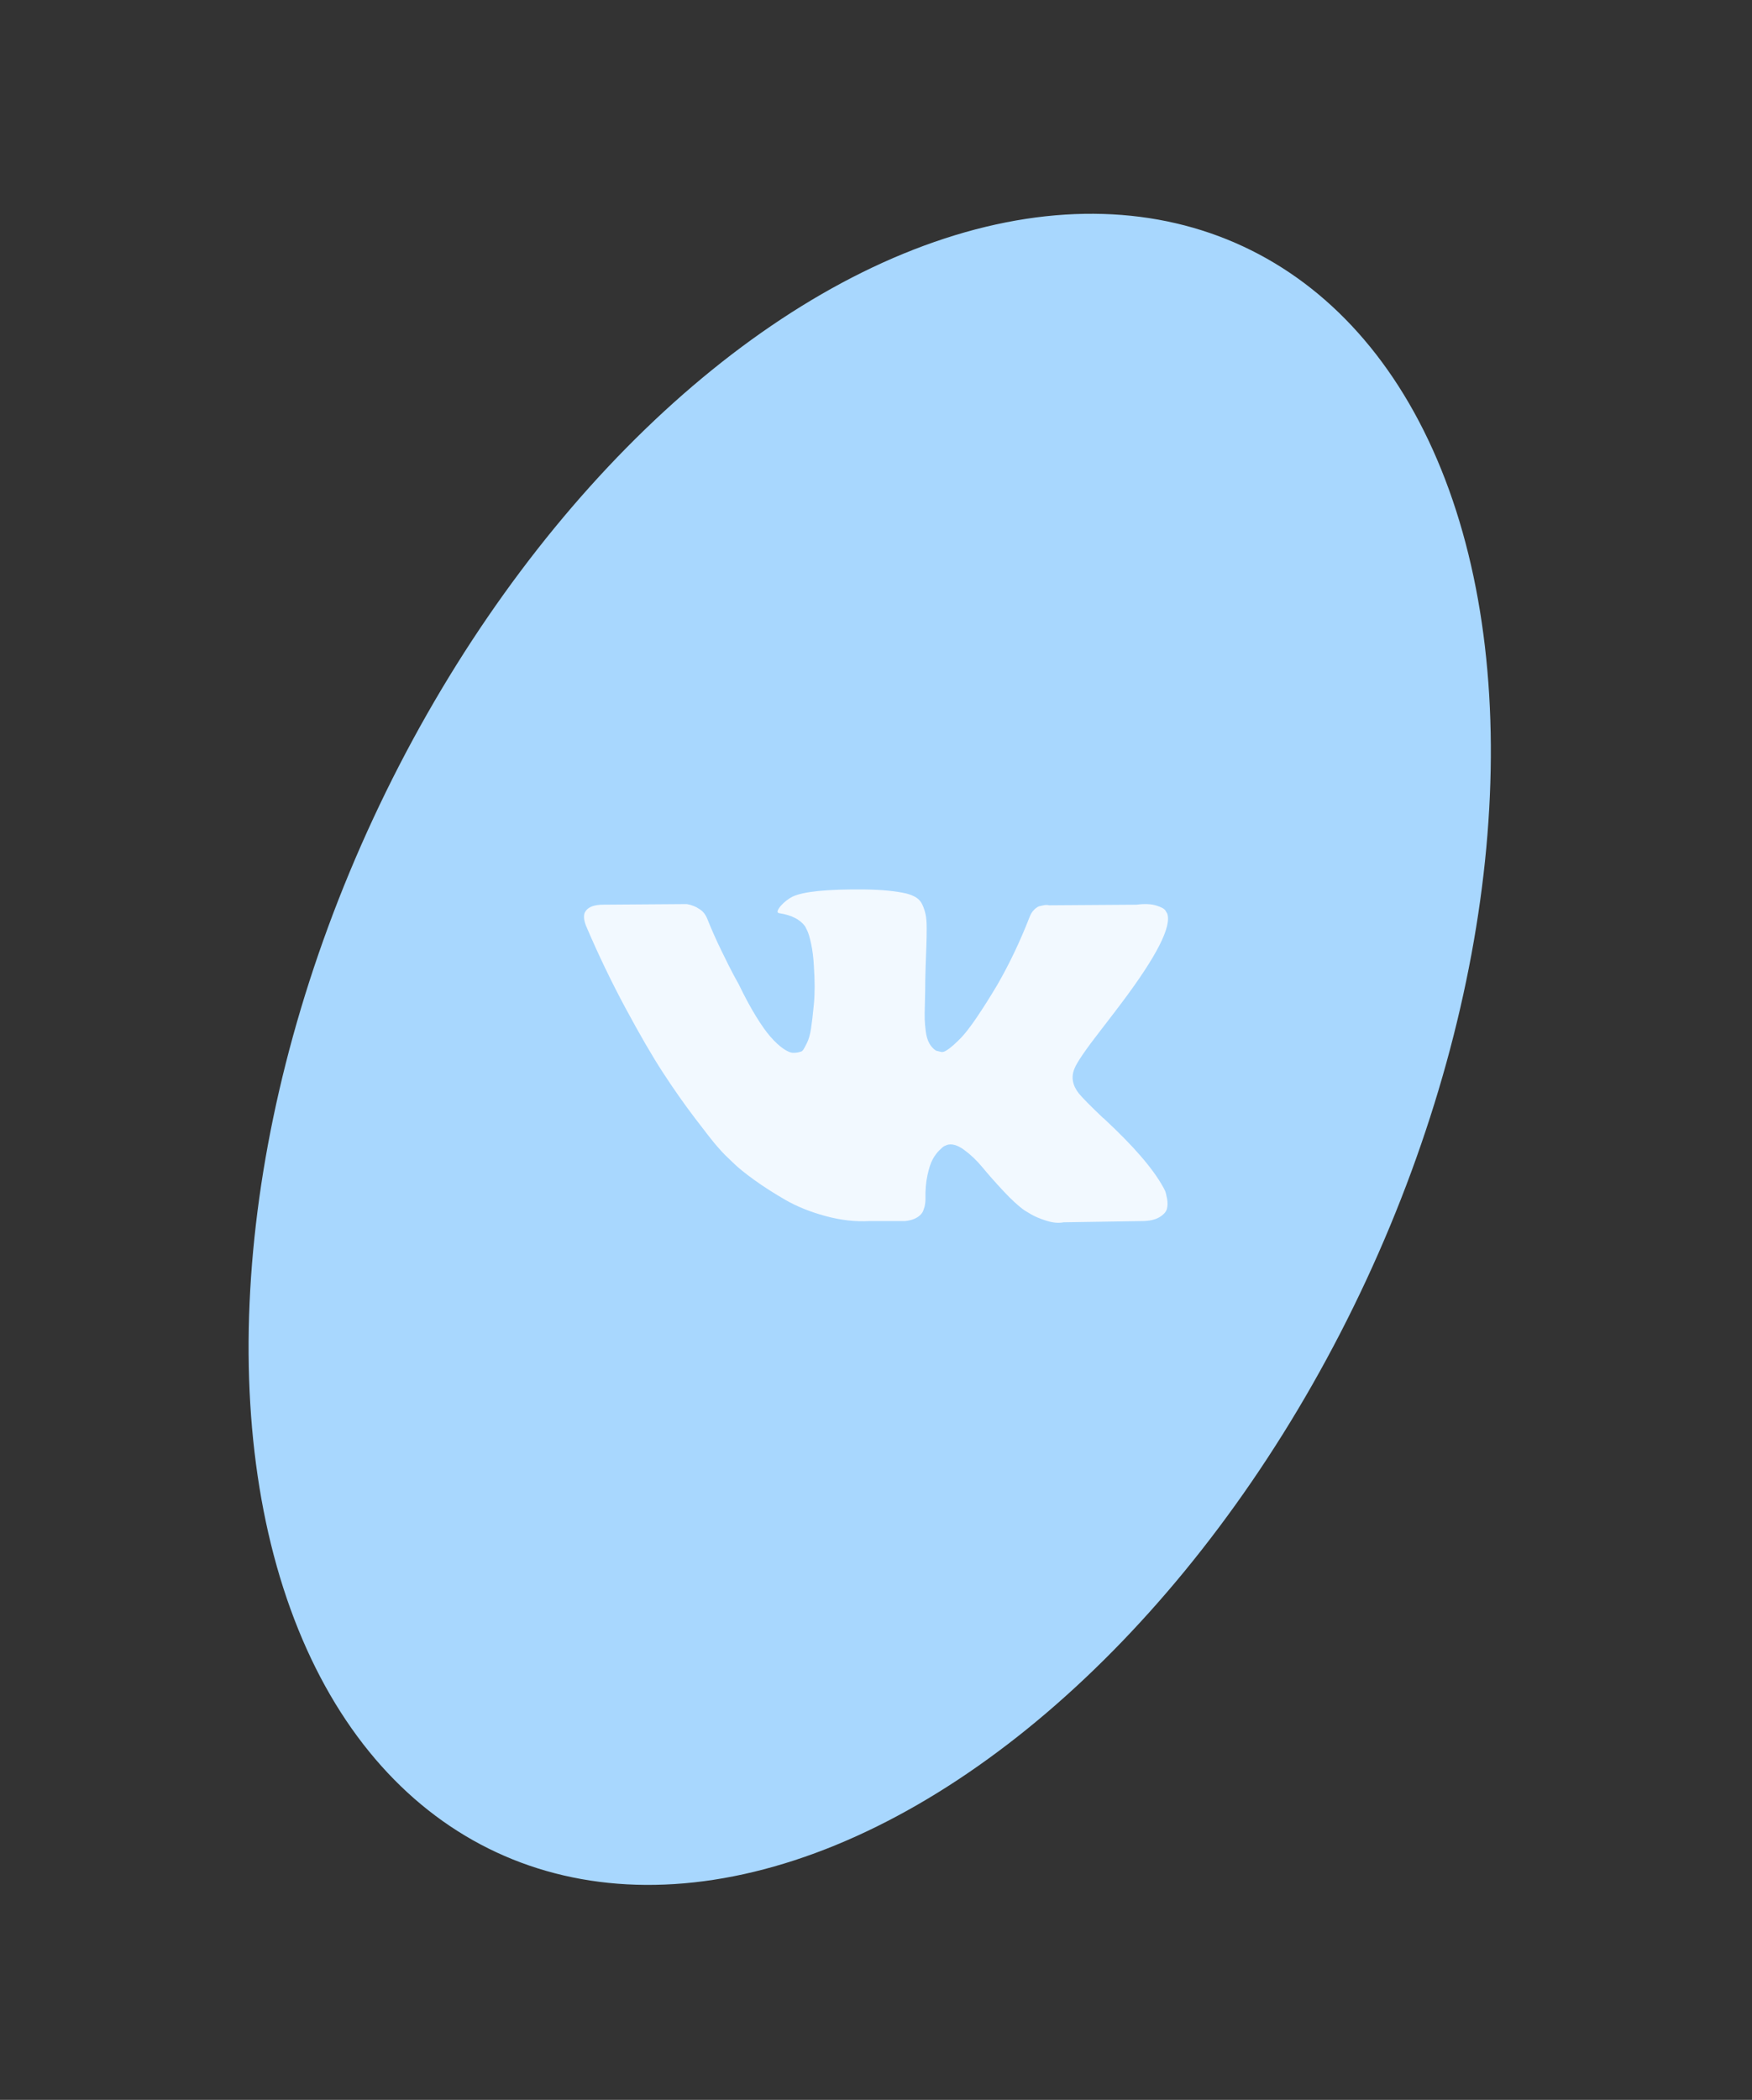
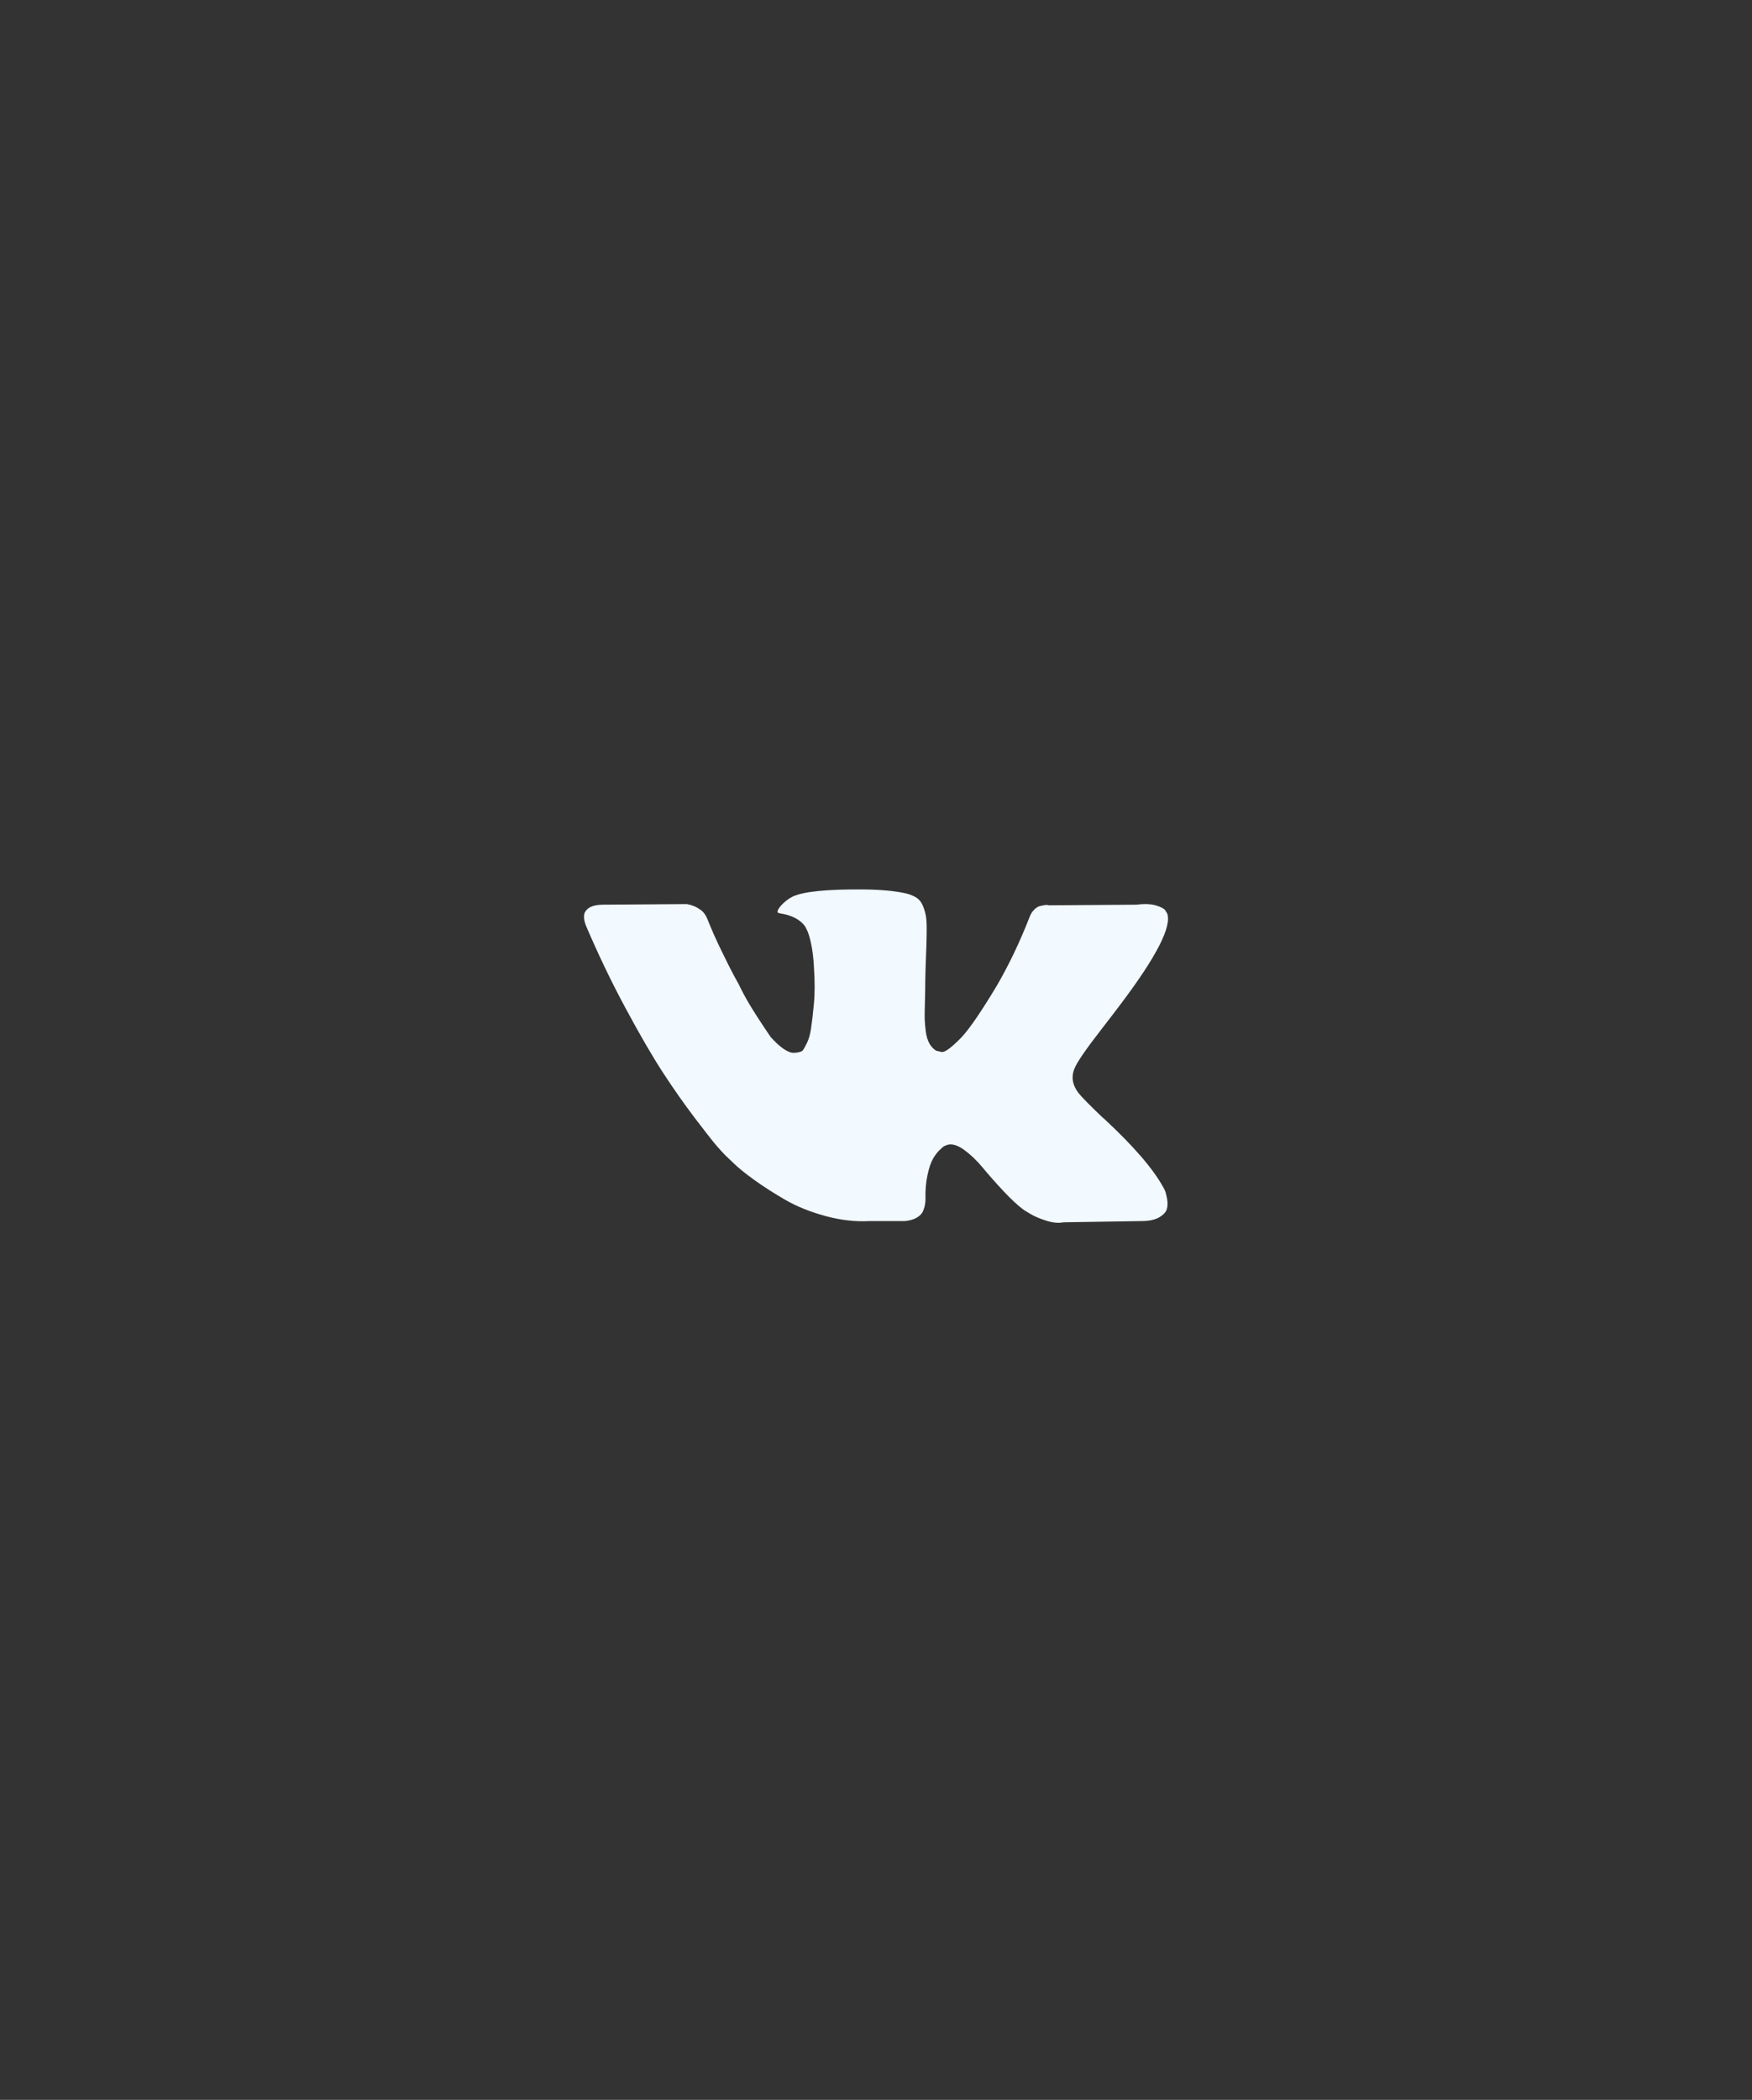
<svg xmlns="http://www.w3.org/2000/svg" width="96" height="115" viewBox="0 0 96 115" fill="none">
  <rect x="0" y="0" width="96" height="115" fill="#333333" stroke="none" />
-   <ellipse cx="47.656" cy="57.468" rx="30" ry="48.5" transform="rotate(24.946 47.656 57.468)" fill="#A8D7FE" />
-   <path d="M63.831 65.198C63.792 65.115 63.756 65.046 63.722 64.99C63.167 63.99 62.106 62.763 60.54 61.308L60.507 61.275L60.49 61.258L60.474 61.241H60.457C59.746 60.564 59.296 60.108 59.108 59.875C58.763 59.431 58.685 58.981 58.874 58.525C59.007 58.181 59.507 57.454 60.373 56.343C60.829 55.754 61.19 55.282 61.456 54.927C63.378 52.372 64.211 50.739 63.956 50.028L63.856 49.862C63.79 49.762 63.617 49.671 63.34 49.587C63.062 49.504 62.707 49.49 62.273 49.546L57.475 49.579C57.397 49.551 57.286 49.554 57.142 49.587C56.997 49.621 56.925 49.637 56.925 49.637L56.842 49.679L56.775 49.729C56.72 49.762 56.659 49.821 56.592 49.904C56.526 49.987 56.47 50.084 56.426 50.196C55.903 51.54 55.309 52.789 54.643 53.944C54.232 54.633 53.854 55.23 53.51 55.735C53.166 56.241 52.877 56.613 52.644 56.852C52.41 57.09 52.2 57.282 52.01 57.426C51.821 57.571 51.677 57.632 51.577 57.61C51.477 57.587 51.383 57.565 51.294 57.543C51.138 57.443 51.013 57.307 50.919 57.135C50.825 56.962 50.761 56.746 50.727 56.485C50.694 56.224 50.675 55.999 50.669 55.81C50.664 55.621 50.666 55.355 50.678 55.01C50.689 54.666 50.694 54.433 50.694 54.31C50.694 53.888 50.703 53.43 50.719 52.936C50.736 52.442 50.749 52.05 50.761 51.761C50.772 51.473 50.777 51.167 50.777 50.845C50.777 50.523 50.758 50.27 50.719 50.087C50.681 49.904 50.622 49.726 50.545 49.554C50.467 49.382 50.353 49.248 50.203 49.154C50.053 49.059 49.867 48.984 49.645 48.929C49.056 48.796 48.306 48.724 47.395 48.712C45.33 48.69 44.002 48.824 43.413 49.112C43.18 49.234 42.969 49.401 42.78 49.612C42.58 49.856 42.553 49.99 42.697 50.012C43.364 50.112 43.835 50.35 44.113 50.728L44.213 50.928C44.291 51.073 44.369 51.328 44.447 51.695C44.524 52.061 44.574 52.467 44.596 52.911C44.652 53.722 44.652 54.416 44.596 54.993C44.541 55.571 44.488 56.021 44.438 56.343C44.388 56.665 44.313 56.926 44.213 57.126C44.113 57.326 44.047 57.448 44.013 57.492C43.98 57.537 43.952 57.565 43.93 57.576C43.785 57.631 43.635 57.659 43.48 57.659C43.324 57.659 43.136 57.581 42.913 57.426C42.691 57.27 42.461 57.056 42.222 56.784C41.983 56.512 41.714 56.132 41.414 55.643C41.114 55.154 40.803 54.577 40.481 53.91L40.215 53.427C40.048 53.116 39.82 52.663 39.532 52.069C39.242 51.475 38.987 50.9 38.765 50.345C38.676 50.111 38.543 49.934 38.365 49.812L38.282 49.761C38.226 49.717 38.137 49.67 38.015 49.62C37.893 49.57 37.766 49.534 37.632 49.512L33.067 49.545C32.6 49.545 32.284 49.651 32.117 49.861L32.051 49.961C32.017 50.017 32.001 50.106 32.001 50.228C32.001 50.35 32.034 50.5 32.1 50.678C32.767 52.244 33.492 53.755 34.275 55.21C35.058 56.665 35.738 57.837 36.316 58.725C36.893 59.614 37.482 60.452 38.082 61.241C38.681 62.029 39.079 62.535 39.273 62.757C39.467 62.979 39.62 63.146 39.731 63.257L40.148 63.657C40.414 63.923 40.806 64.242 41.322 64.615C41.839 64.987 42.411 65.353 43.038 65.715C43.666 66.075 44.396 66.37 45.23 66.597C46.062 66.825 46.873 66.916 47.662 66.872H49.578C49.967 66.839 50.261 66.717 50.461 66.506L50.527 66.422C50.572 66.356 50.614 66.253 50.652 66.114C50.691 65.975 50.711 65.823 50.711 65.656C50.699 65.179 50.736 64.748 50.819 64.365C50.902 63.982 50.996 63.693 51.102 63.499C51.208 63.304 51.327 63.141 51.46 63.008C51.593 62.874 51.688 62.794 51.744 62.766C51.799 62.738 51.843 62.719 51.877 62.708C52.143 62.619 52.457 62.705 52.819 62.966C53.179 63.227 53.518 63.549 53.835 63.932C54.151 64.316 54.532 64.746 54.976 65.223C55.421 65.701 55.809 66.056 56.142 66.29L56.475 66.49C56.698 66.623 56.987 66.745 57.342 66.856C57.697 66.967 58.008 66.995 58.275 66.94L62.54 66.873C62.962 66.873 63.29 66.803 63.523 66.665C63.756 66.526 63.895 66.373 63.94 66.207C63.984 66.04 63.986 65.851 63.948 65.64C63.908 65.429 63.87 65.282 63.831 65.198Z" fill="#F2F9FF" />
+   <path d="M63.831 65.198C63.792 65.115 63.756 65.046 63.722 64.99C63.167 63.99 62.106 62.763 60.54 61.308L60.507 61.275L60.49 61.258L60.474 61.241H60.457C59.746 60.564 59.296 60.108 59.108 59.875C58.763 59.431 58.685 58.981 58.874 58.525C59.007 58.181 59.507 57.454 60.373 56.343C60.829 55.754 61.19 55.282 61.456 54.927C63.378 52.372 64.211 50.739 63.956 50.028L63.856 49.862C63.79 49.762 63.617 49.671 63.34 49.587C63.062 49.504 62.707 49.49 62.273 49.546L57.475 49.579C57.397 49.551 57.286 49.554 57.142 49.587C56.997 49.621 56.925 49.637 56.925 49.637L56.842 49.679L56.775 49.729C56.72 49.762 56.659 49.821 56.592 49.904C56.526 49.987 56.47 50.084 56.426 50.196C55.903 51.54 55.309 52.789 54.643 53.944C54.232 54.633 53.854 55.23 53.51 55.735C53.166 56.241 52.877 56.613 52.644 56.852C52.41 57.09 52.2 57.282 52.01 57.426C51.821 57.571 51.677 57.632 51.577 57.61C51.477 57.587 51.383 57.565 51.294 57.543C51.138 57.443 51.013 57.307 50.919 57.135C50.825 56.962 50.761 56.746 50.727 56.485C50.694 56.224 50.675 55.999 50.669 55.81C50.664 55.621 50.666 55.355 50.678 55.01C50.689 54.666 50.694 54.433 50.694 54.31C50.694 53.888 50.703 53.43 50.719 52.936C50.736 52.442 50.749 52.05 50.761 51.761C50.772 51.473 50.777 51.167 50.777 50.845C50.777 50.523 50.758 50.27 50.719 50.087C50.681 49.904 50.622 49.726 50.545 49.554C50.467 49.382 50.353 49.248 50.203 49.154C50.053 49.059 49.867 48.984 49.645 48.929C49.056 48.796 48.306 48.724 47.395 48.712C45.33 48.69 44.002 48.824 43.413 49.112C43.18 49.234 42.969 49.401 42.78 49.612C42.58 49.856 42.553 49.99 42.697 50.012C43.364 50.112 43.835 50.35 44.113 50.728L44.213 50.928C44.291 51.073 44.369 51.328 44.447 51.695C44.524 52.061 44.574 52.467 44.596 52.911C44.652 53.722 44.652 54.416 44.596 54.993C44.541 55.571 44.488 56.021 44.438 56.343C44.388 56.665 44.313 56.926 44.213 57.126C44.113 57.326 44.047 57.448 44.013 57.492C43.98 57.537 43.952 57.565 43.93 57.576C43.785 57.631 43.635 57.659 43.48 57.659C43.324 57.659 43.136 57.581 42.913 57.426C42.691 57.27 42.461 57.056 42.222 56.784C41.114 55.154 40.803 54.577 40.481 53.91L40.215 53.427C40.048 53.116 39.82 52.663 39.532 52.069C39.242 51.475 38.987 50.9 38.765 50.345C38.676 50.111 38.543 49.934 38.365 49.812L38.282 49.761C38.226 49.717 38.137 49.67 38.015 49.62C37.893 49.57 37.766 49.534 37.632 49.512L33.067 49.545C32.6 49.545 32.284 49.651 32.117 49.861L32.051 49.961C32.017 50.017 32.001 50.106 32.001 50.228C32.001 50.35 32.034 50.5 32.1 50.678C32.767 52.244 33.492 53.755 34.275 55.21C35.058 56.665 35.738 57.837 36.316 58.725C36.893 59.614 37.482 60.452 38.082 61.241C38.681 62.029 39.079 62.535 39.273 62.757C39.467 62.979 39.62 63.146 39.731 63.257L40.148 63.657C40.414 63.923 40.806 64.242 41.322 64.615C41.839 64.987 42.411 65.353 43.038 65.715C43.666 66.075 44.396 66.37 45.23 66.597C46.062 66.825 46.873 66.916 47.662 66.872H49.578C49.967 66.839 50.261 66.717 50.461 66.506L50.527 66.422C50.572 66.356 50.614 66.253 50.652 66.114C50.691 65.975 50.711 65.823 50.711 65.656C50.699 65.179 50.736 64.748 50.819 64.365C50.902 63.982 50.996 63.693 51.102 63.499C51.208 63.304 51.327 63.141 51.46 63.008C51.593 62.874 51.688 62.794 51.744 62.766C51.799 62.738 51.843 62.719 51.877 62.708C52.143 62.619 52.457 62.705 52.819 62.966C53.179 63.227 53.518 63.549 53.835 63.932C54.151 64.316 54.532 64.746 54.976 65.223C55.421 65.701 55.809 66.056 56.142 66.29L56.475 66.49C56.698 66.623 56.987 66.745 57.342 66.856C57.697 66.967 58.008 66.995 58.275 66.94L62.54 66.873C62.962 66.873 63.29 66.803 63.523 66.665C63.756 66.526 63.895 66.373 63.94 66.207C63.984 66.04 63.986 65.851 63.948 65.64C63.908 65.429 63.87 65.282 63.831 65.198Z" fill="#F2F9FF" />
</svg>